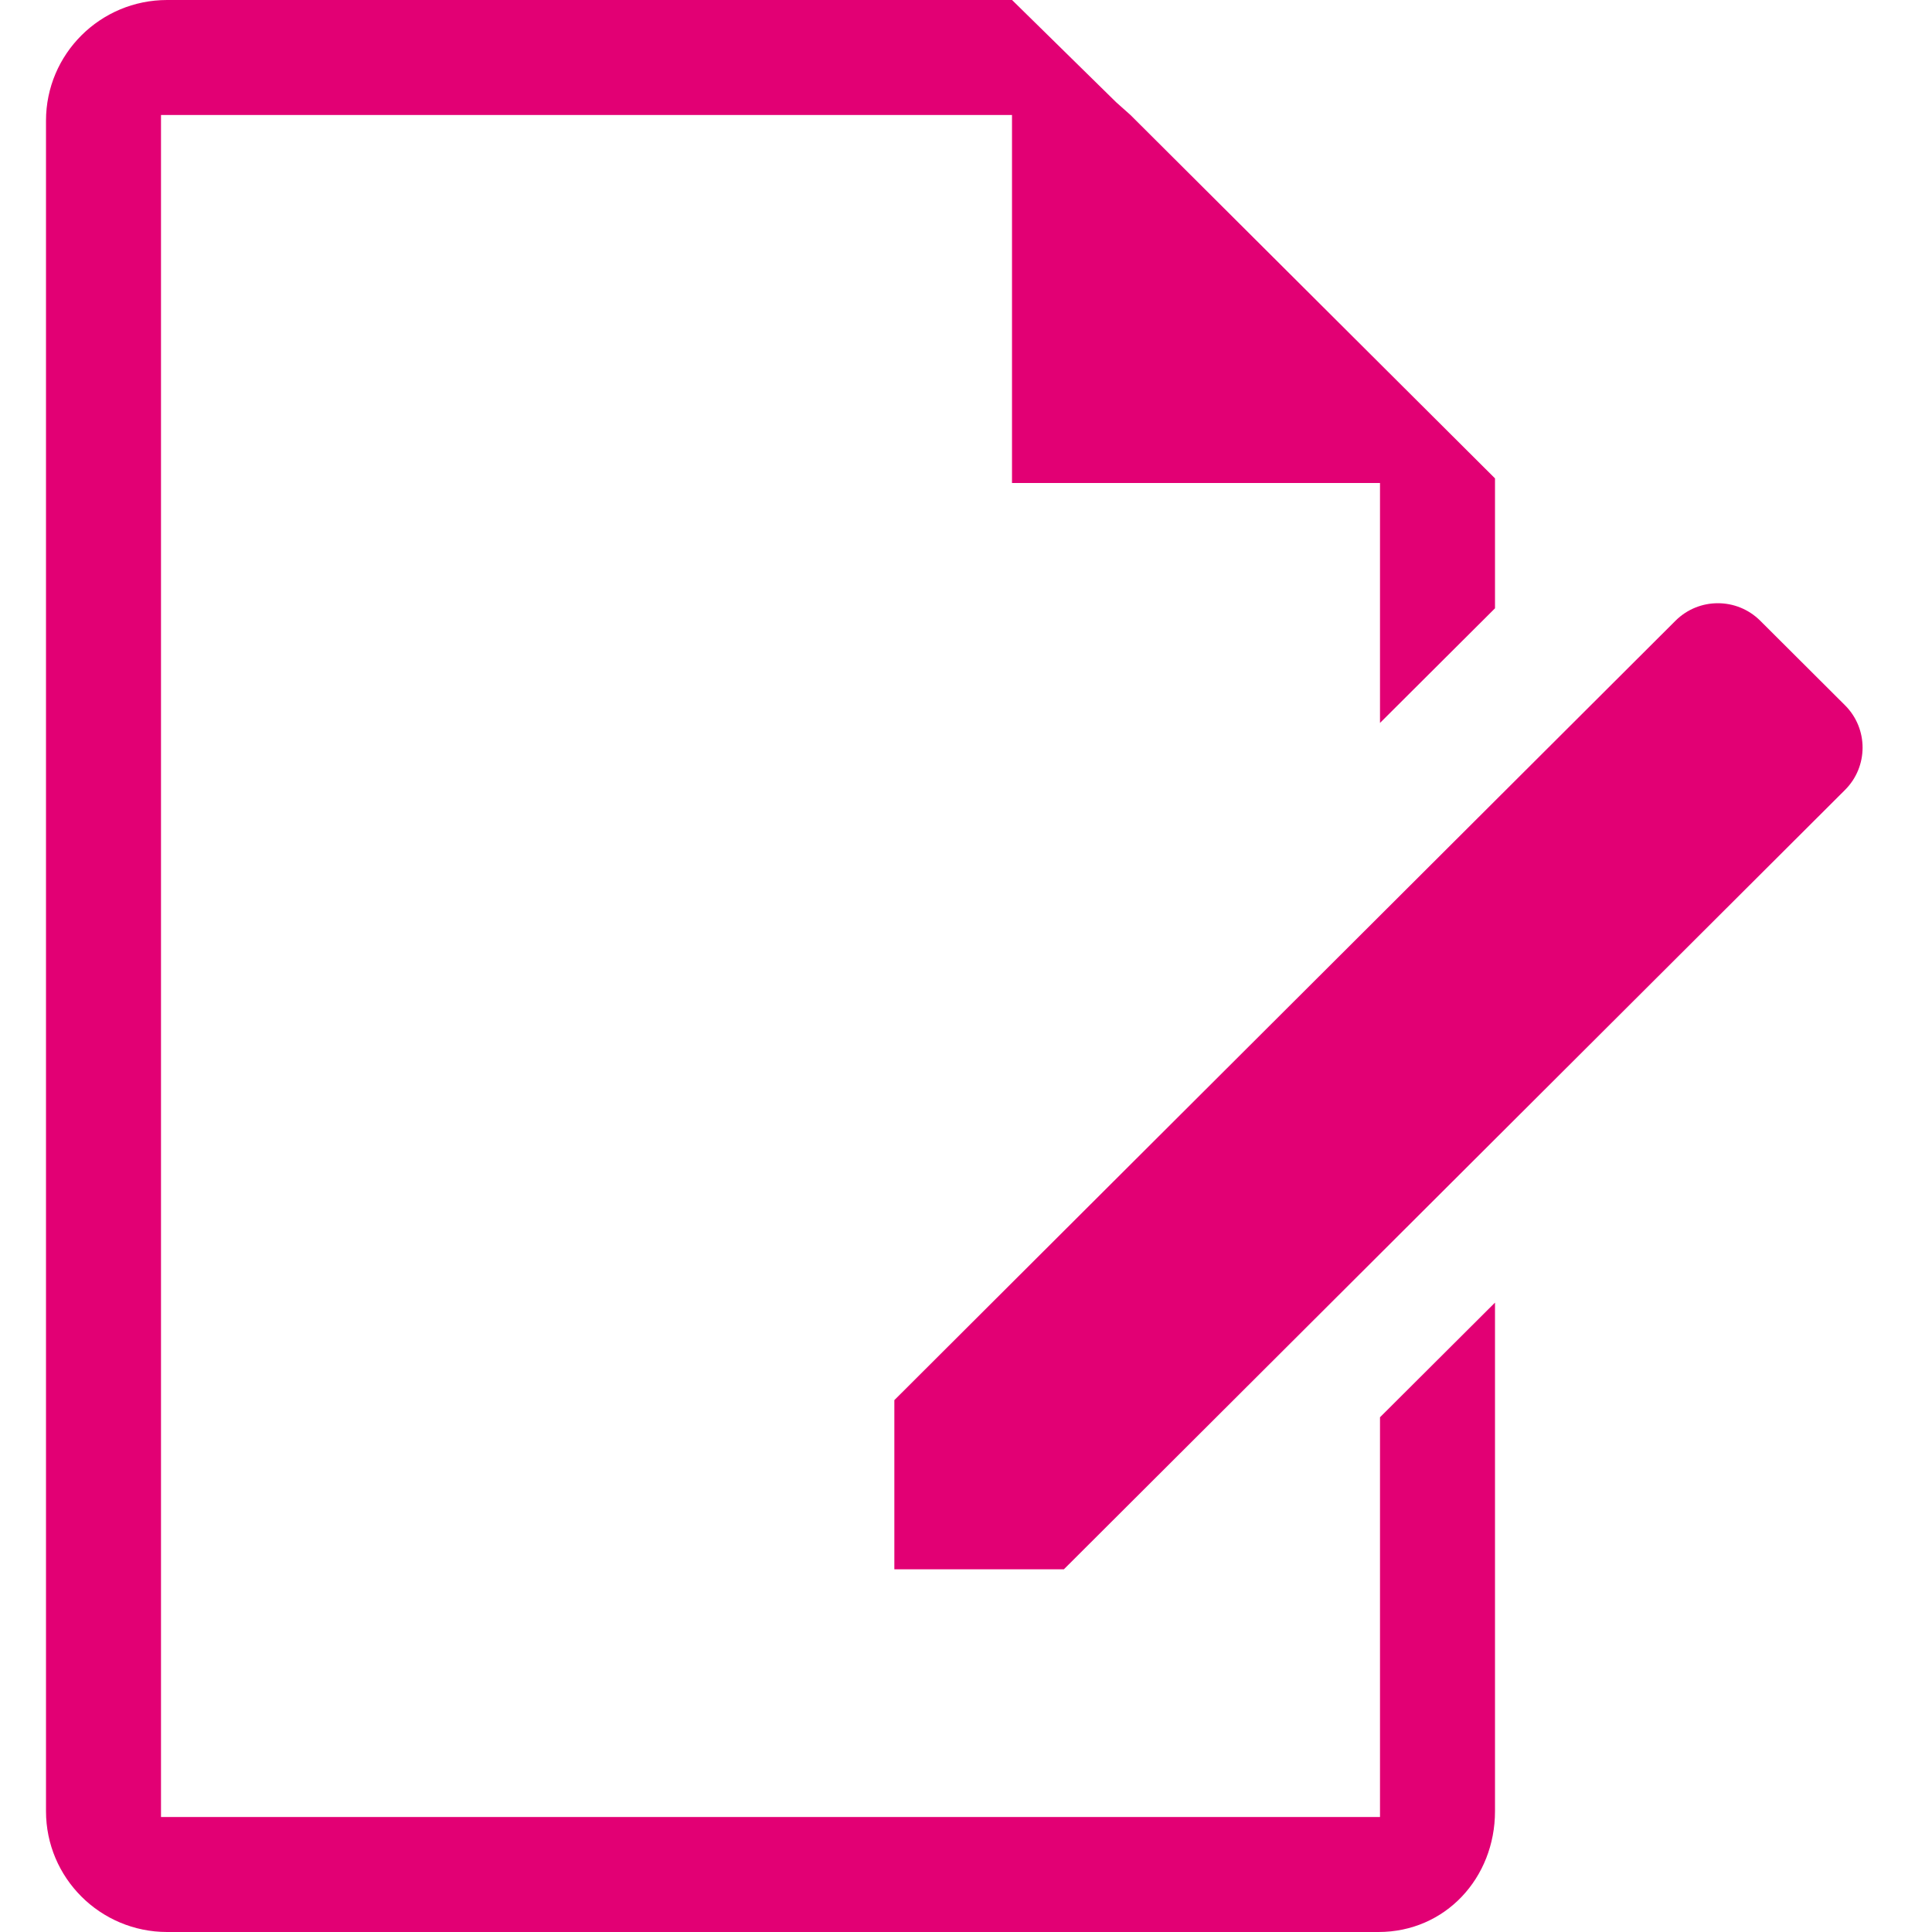
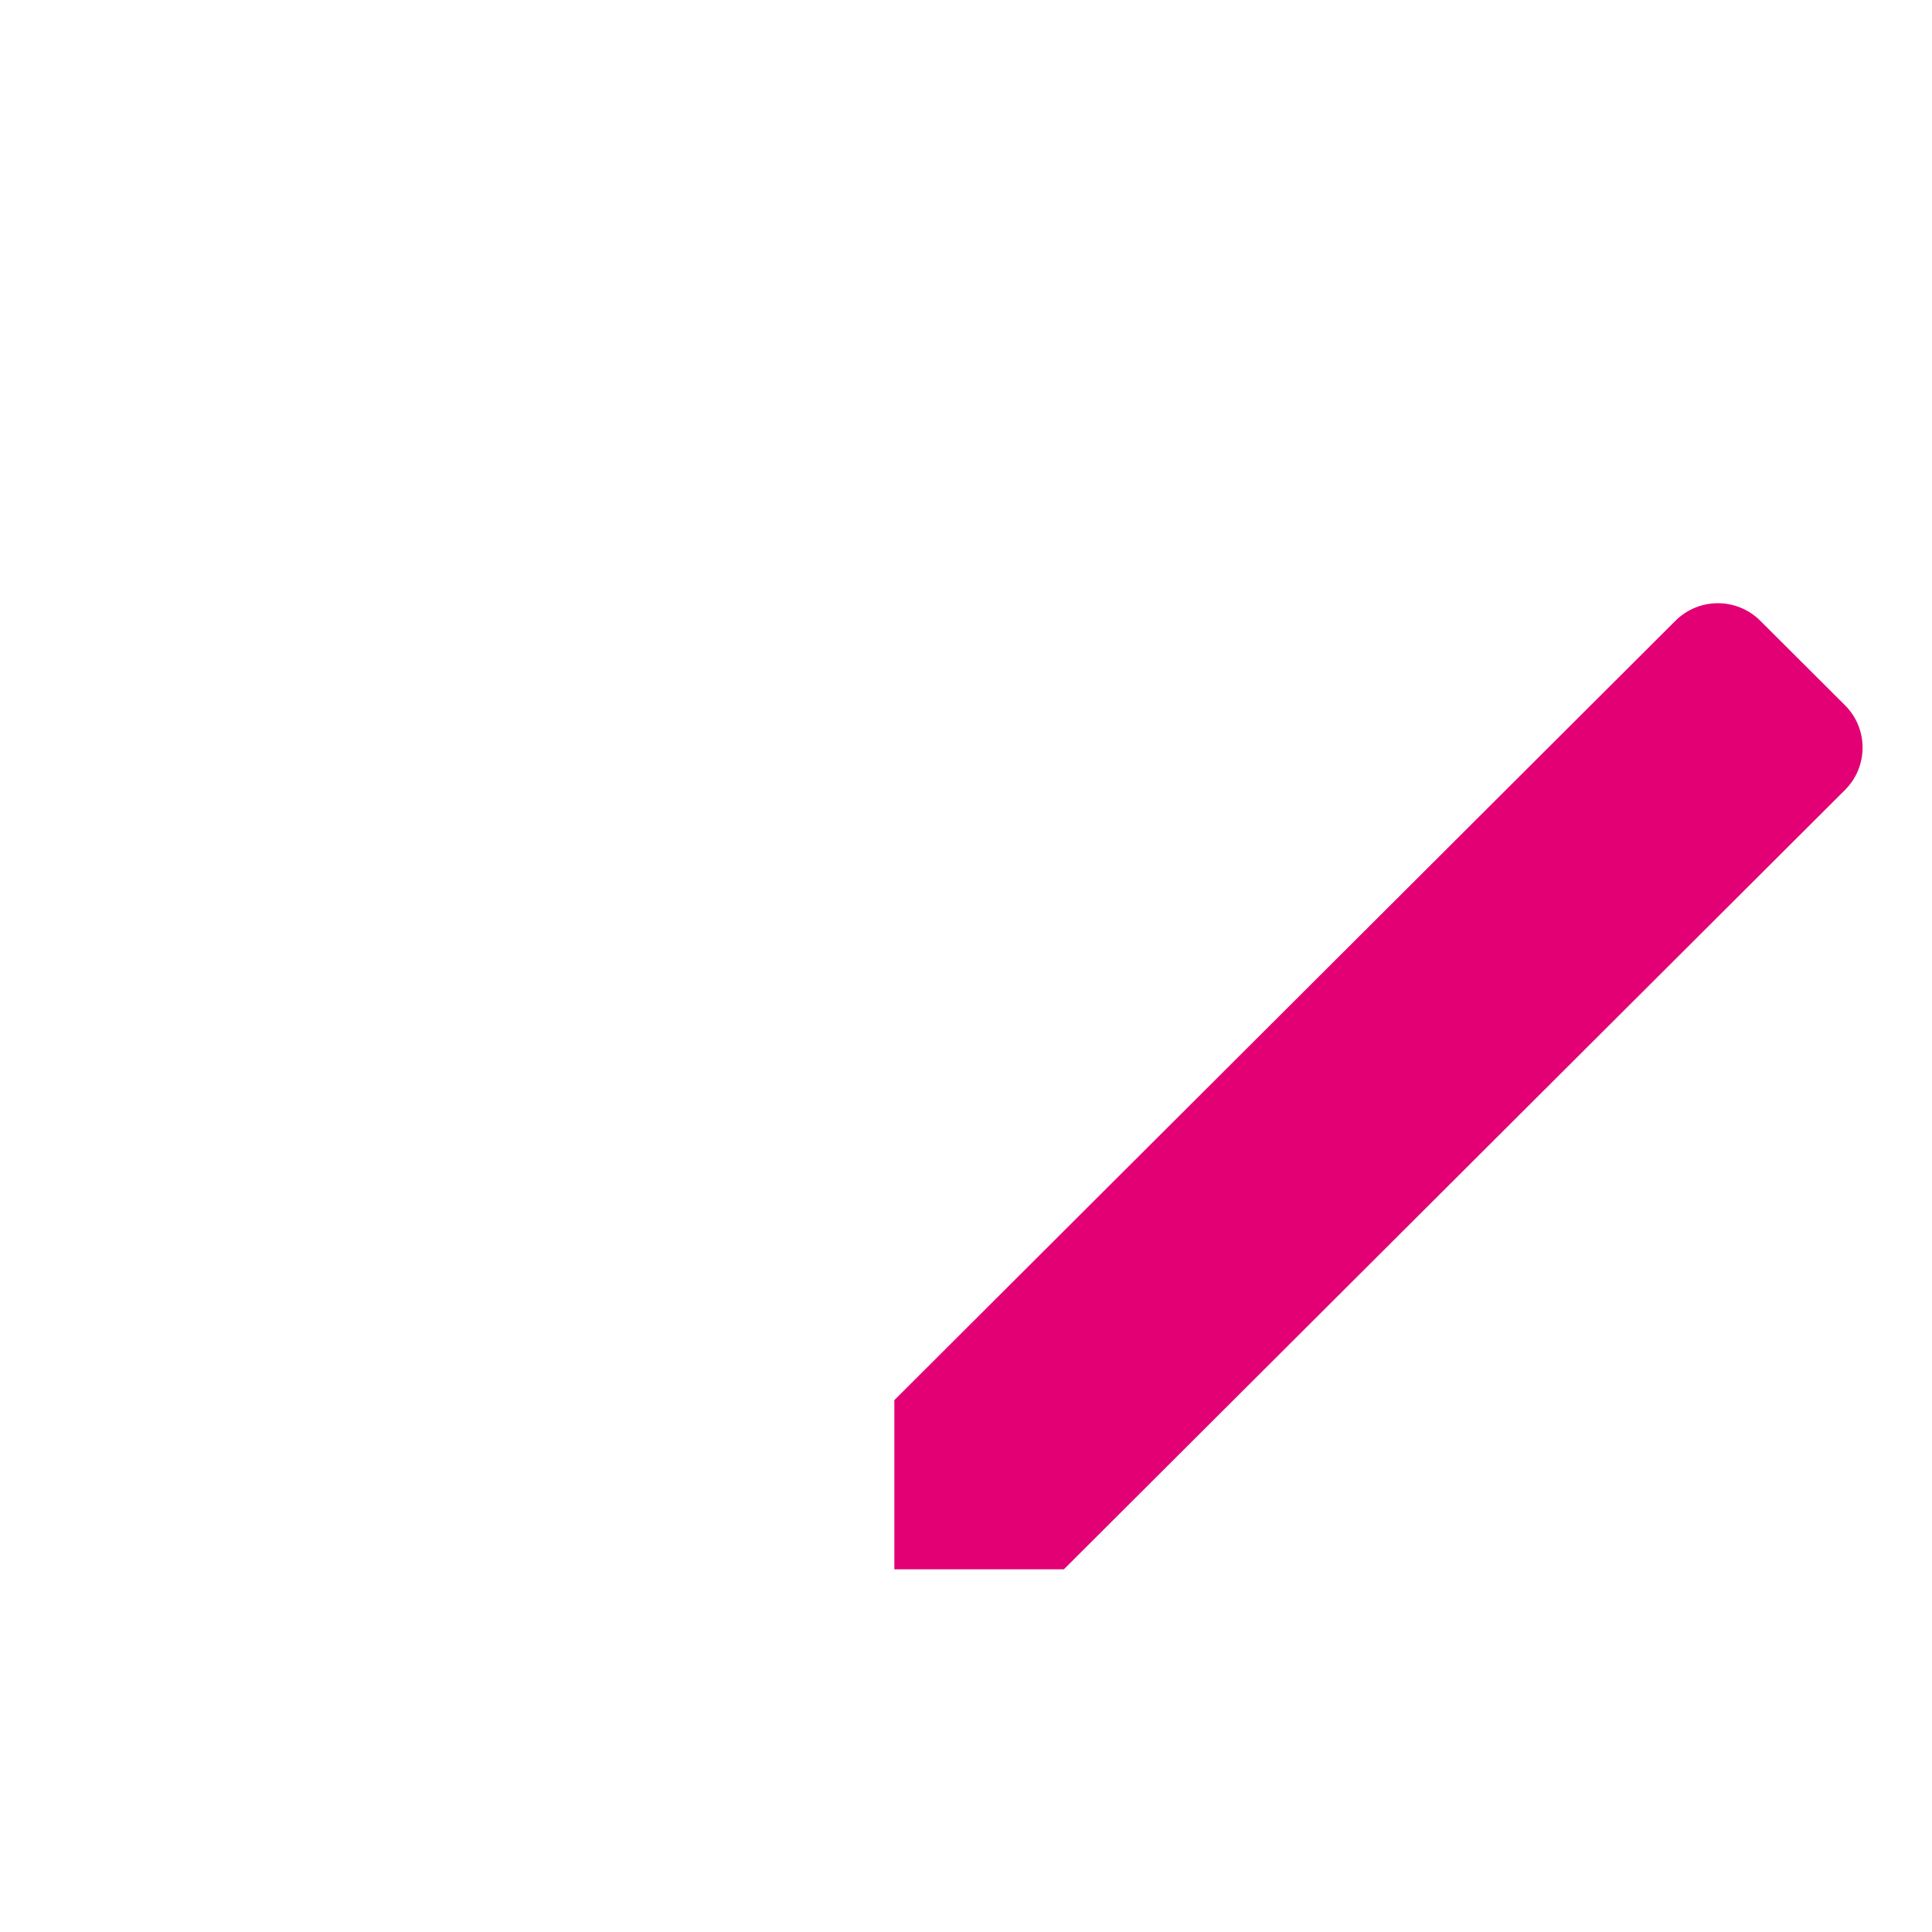
<svg xmlns="http://www.w3.org/2000/svg" version="1.1" id="Layer_1" x="0px" y="0px" width="84px" height="84px" viewBox="0 0 84 84" enable-background="new 0 0 84 84" xml:space="preserve">
-   <path fill-rule="evenodd" clip-rule="evenodd" fill="#E20074" d="M65,26.448V21l0,0v-0.201l0,0l-5-4.984l0,0L49.151,5l0,0  l-0.623-0.555L44-0.002V0H7.267C4.358,0,2,2.348,2,5.248v73.5C2,81.648,4.358,84,7.267,84h52.667C62.842,84,65,81.648,65,78.748  V56.635l-5,4.985V79H7V5h37v16h16v10.432L65,26.448z" />
  <path fill-rule="evenodd" clip-rule="evenodd" fill="#E20074" d="M80.219,34.344L53.628,60.875l0,0l-7.372,7.355h-7.371v-7.355  l7.371-7.355l0,0l26.591-26.531c1.018-1.016,2.668-1.016,3.686,0l3.687,3.677C81.236,31.681,81.236,33.329,80.219,34.344z" />
</svg>